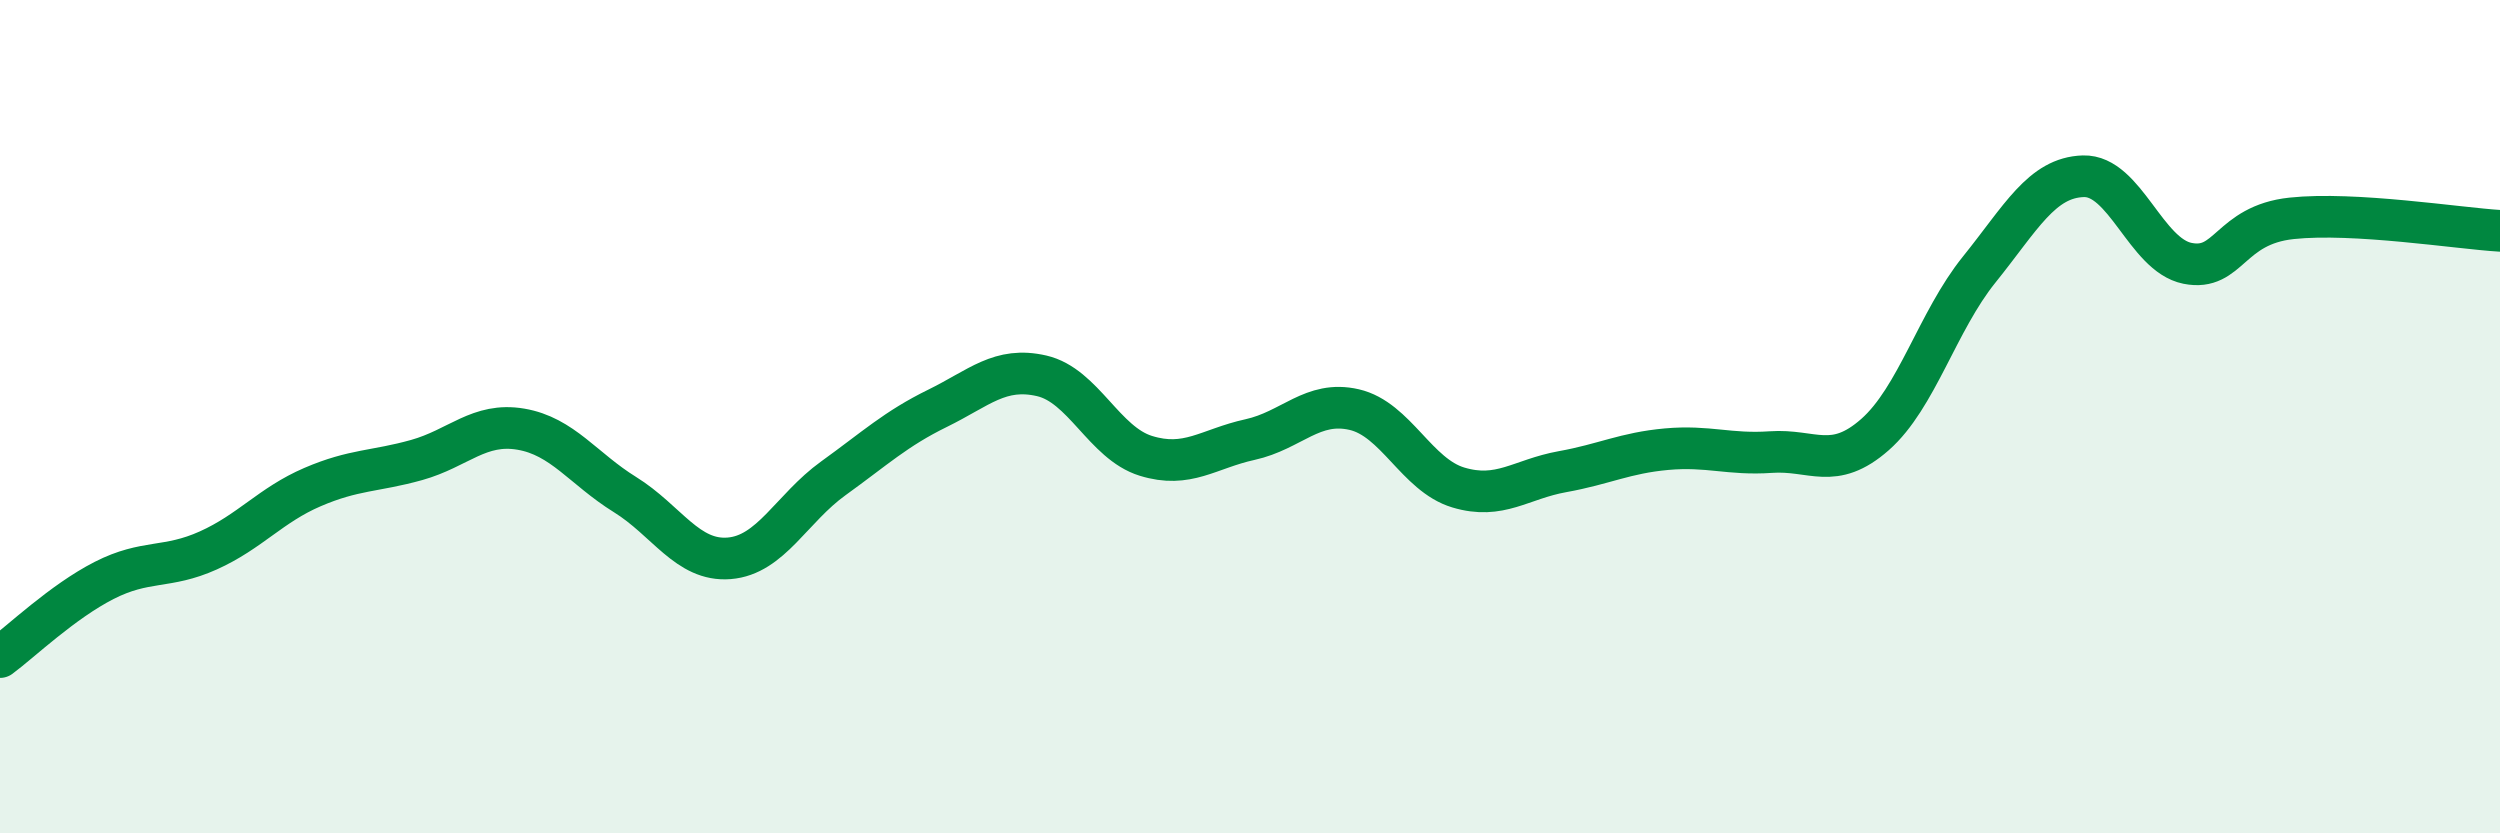
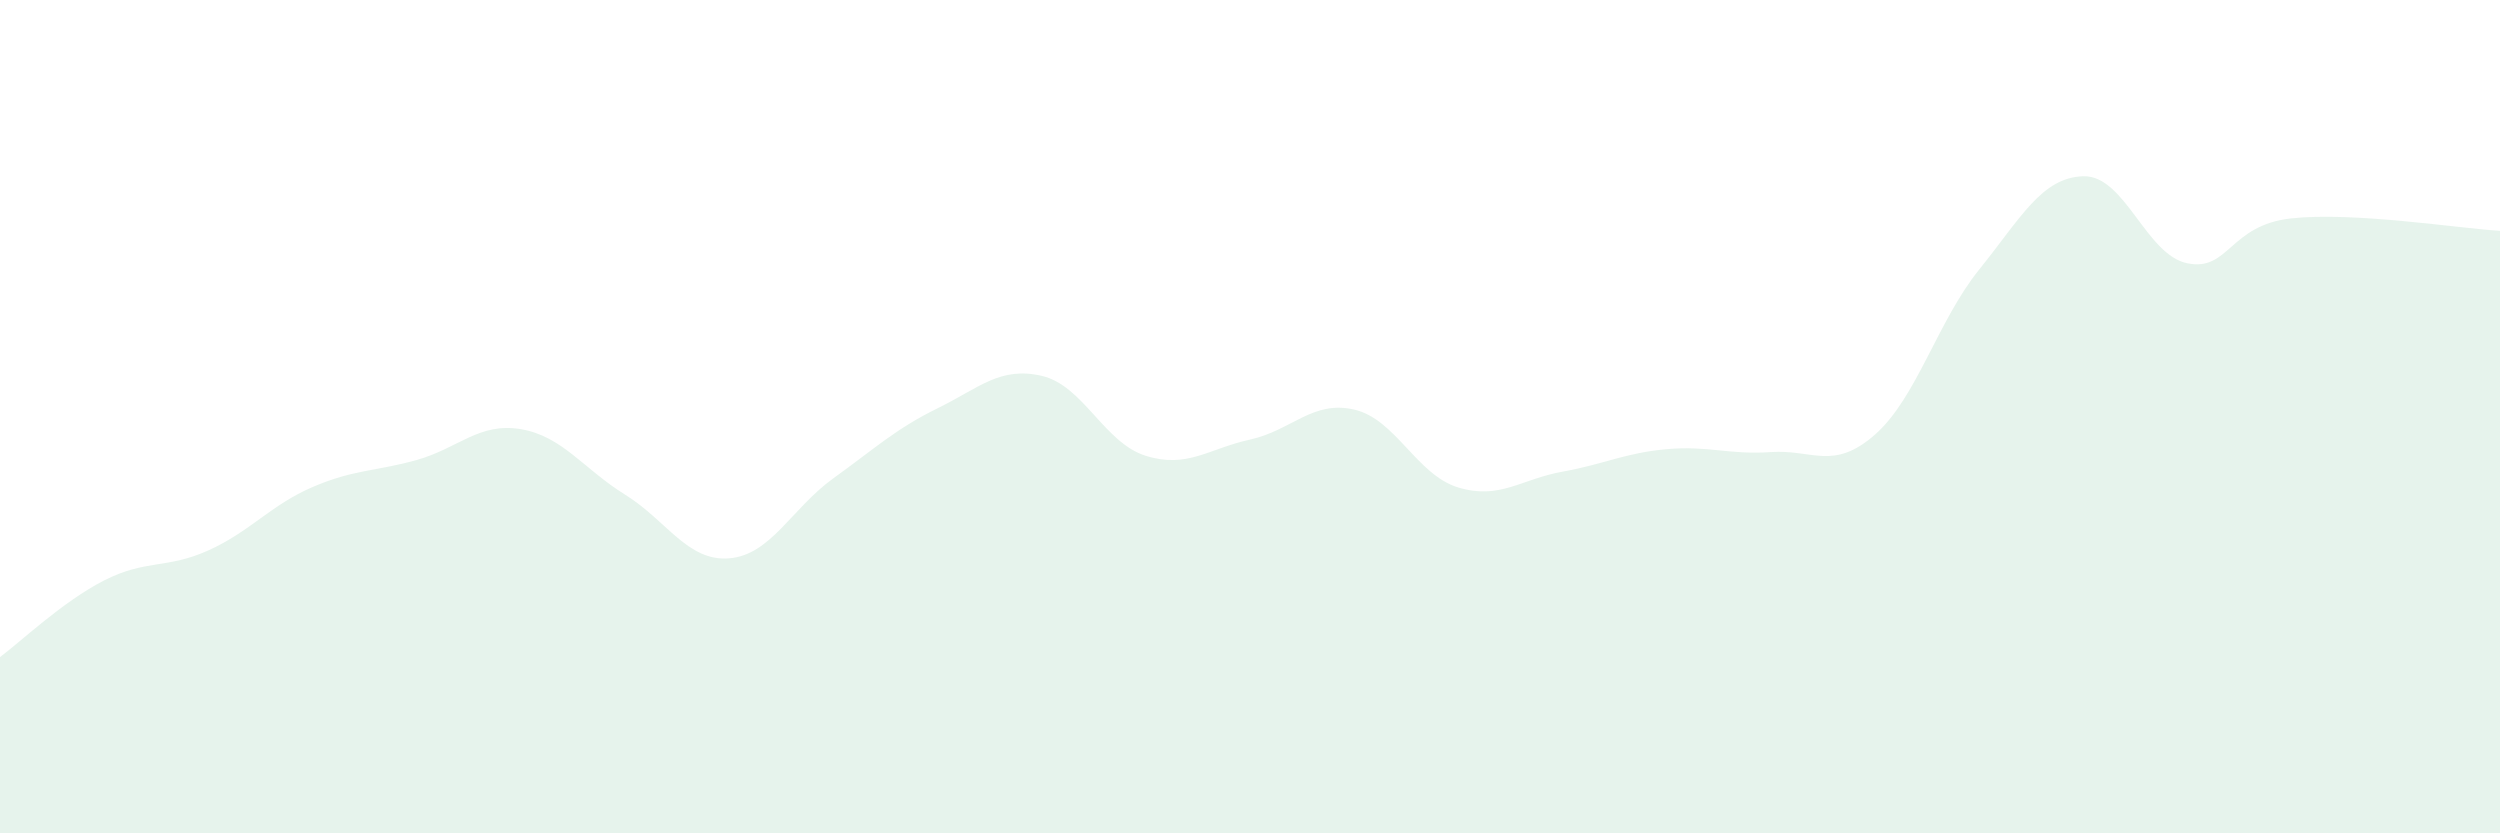
<svg xmlns="http://www.w3.org/2000/svg" width="60" height="20" viewBox="0 0 60 20">
  <path d="M 0,15.77 C 0.5,15.4 1.5,14.44 2.5,13.93 C 3.5,13.42 4,13.66 5,13.21 C 6,12.76 6.5,12.12 7.5,11.69 C 8.5,11.26 9,11.32 10,11.04 C 11,10.76 11.5,10.13 12.5,10.3 C 13.5,10.47 14,11.25 15,11.87 C 16,12.49 16.5,13.48 17.5,13.4 C 18.5,13.32 19,12.2 20,11.48 C 21,10.76 21.5,10.29 22.5,9.8 C 23.5,9.31 24,8.79 25,9.02 C 26,9.25 26.5,10.63 27.5,10.94 C 28.5,11.25 29,10.77 30,10.55 C 31,10.33 31.5,9.6 32.5,9.83 C 33.5,10.06 34,11.4 35,11.7 C 36,12 36.5,11.5 37.5,11.32 C 38.5,11.14 39,10.87 40,10.78 C 41,10.69 41.5,10.92 42.5,10.85 C 43.5,10.78 44,11.31 45,10.43 C 46,9.55 46.5,7.71 47.5,6.47 C 48.5,5.23 49,4.26 50,4.23 C 51,4.2 51.5,6.12 52.5,6.32 C 53.5,6.52 53.5,5.4 55,5.24 C 56.5,5.08 59,5.48 60,5.54L60 20L0 20Z" fill="#008740" opacity="0.1" stroke-linecap="round" stroke-linejoin="round" />
-   <path d="M 0,15.77 C 0.5,15.4 1.5,14.44 2.5,13.93 C 3.5,13.42 4,13.66 5,13.21 C 6,12.76 6.5,12.12 7.5,11.69 C 8.5,11.26 9,11.32 10,11.04 C 11,10.76 11.5,10.13 12.5,10.3 C 13.5,10.47 14,11.25 15,11.87 C 16,12.49 16.5,13.48 17.5,13.4 C 18.5,13.32 19,12.2 20,11.48 C 21,10.76 21.5,10.29 22.5,9.8 C 23.5,9.31 24,8.79 25,9.02 C 26,9.25 26.5,10.63 27.5,10.94 C 28.5,11.25 29,10.77 30,10.55 C 31,10.33 31.5,9.6 32.5,9.83 C 33.5,10.06 34,11.4 35,11.7 C 36,12 36.5,11.5 37.5,11.32 C 38.5,11.14 39,10.87 40,10.78 C 41,10.69 41.5,10.92 42.5,10.85 C 43.5,10.78 44,11.31 45,10.43 C 46,9.55 46.5,7.71 47.5,6.47 C 48.5,5.23 49,4.26 50,4.23 C 51,4.2 51.5,6.12 52.5,6.32 C 53.5,6.52 53.5,5.4 55,5.24 C 56.5,5.08 59,5.48 60,5.54" stroke="#008740" stroke-width="1" fill="none" stroke-linecap="round" stroke-linejoin="round" />
</svg>